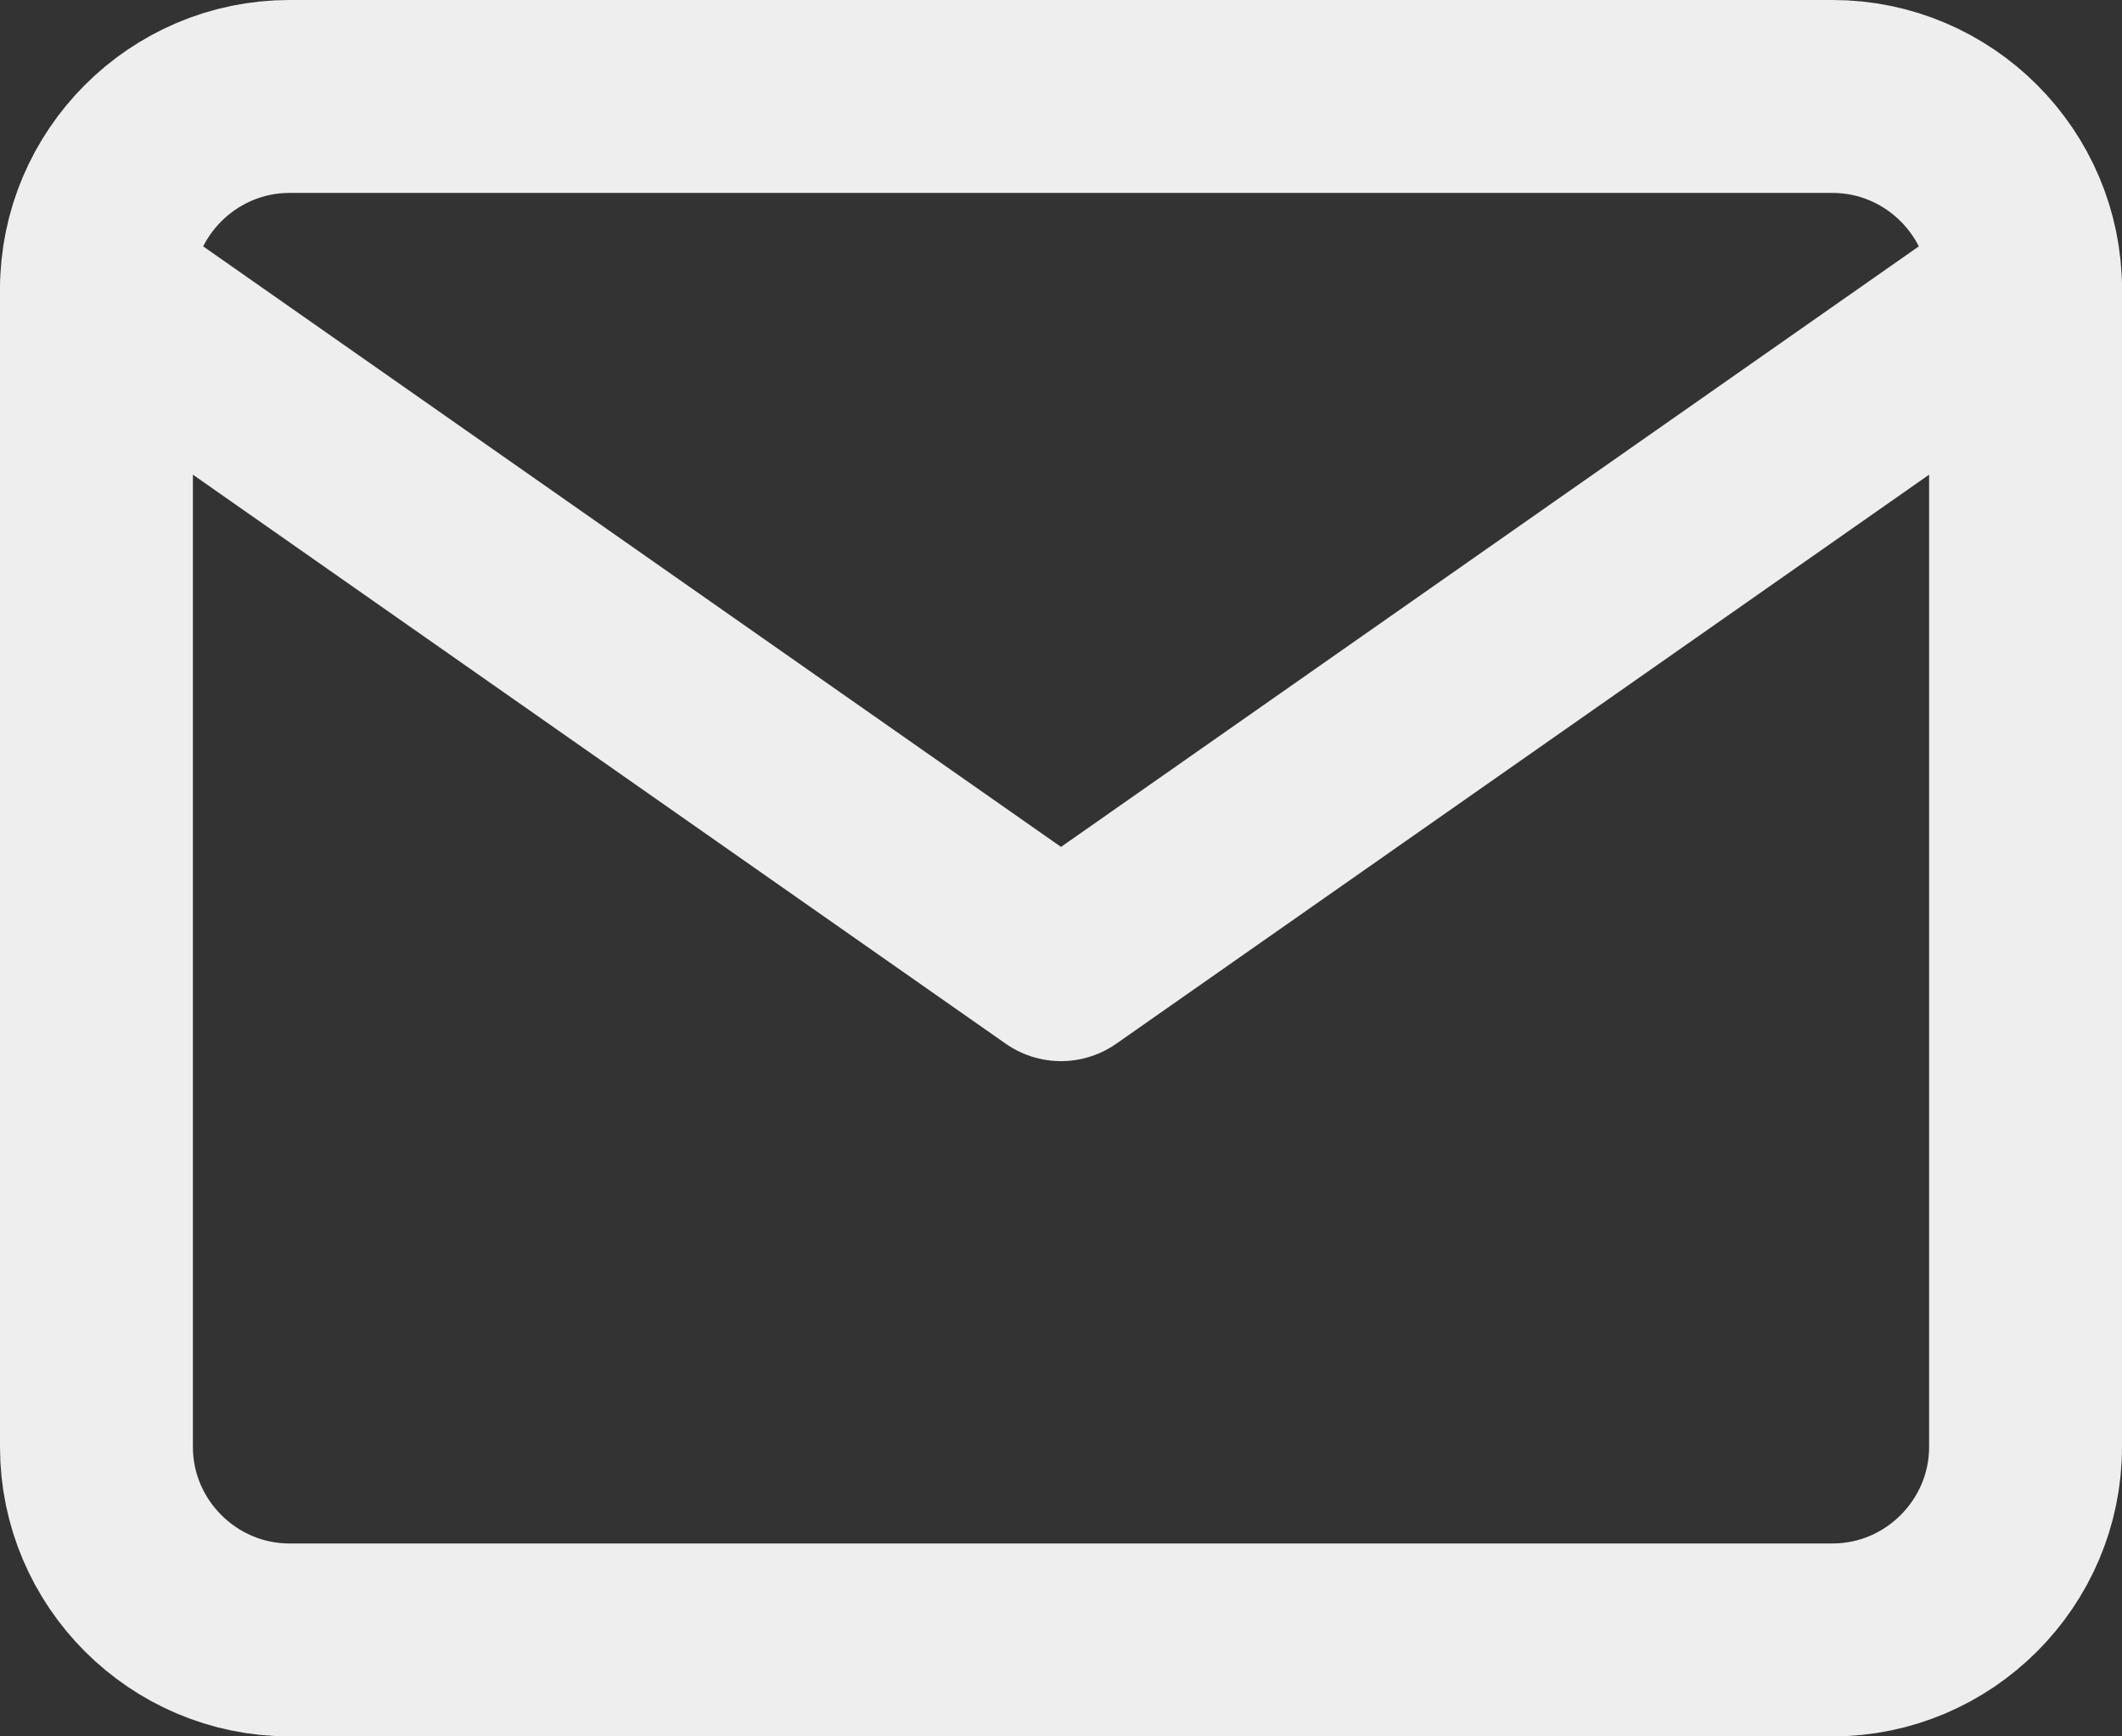
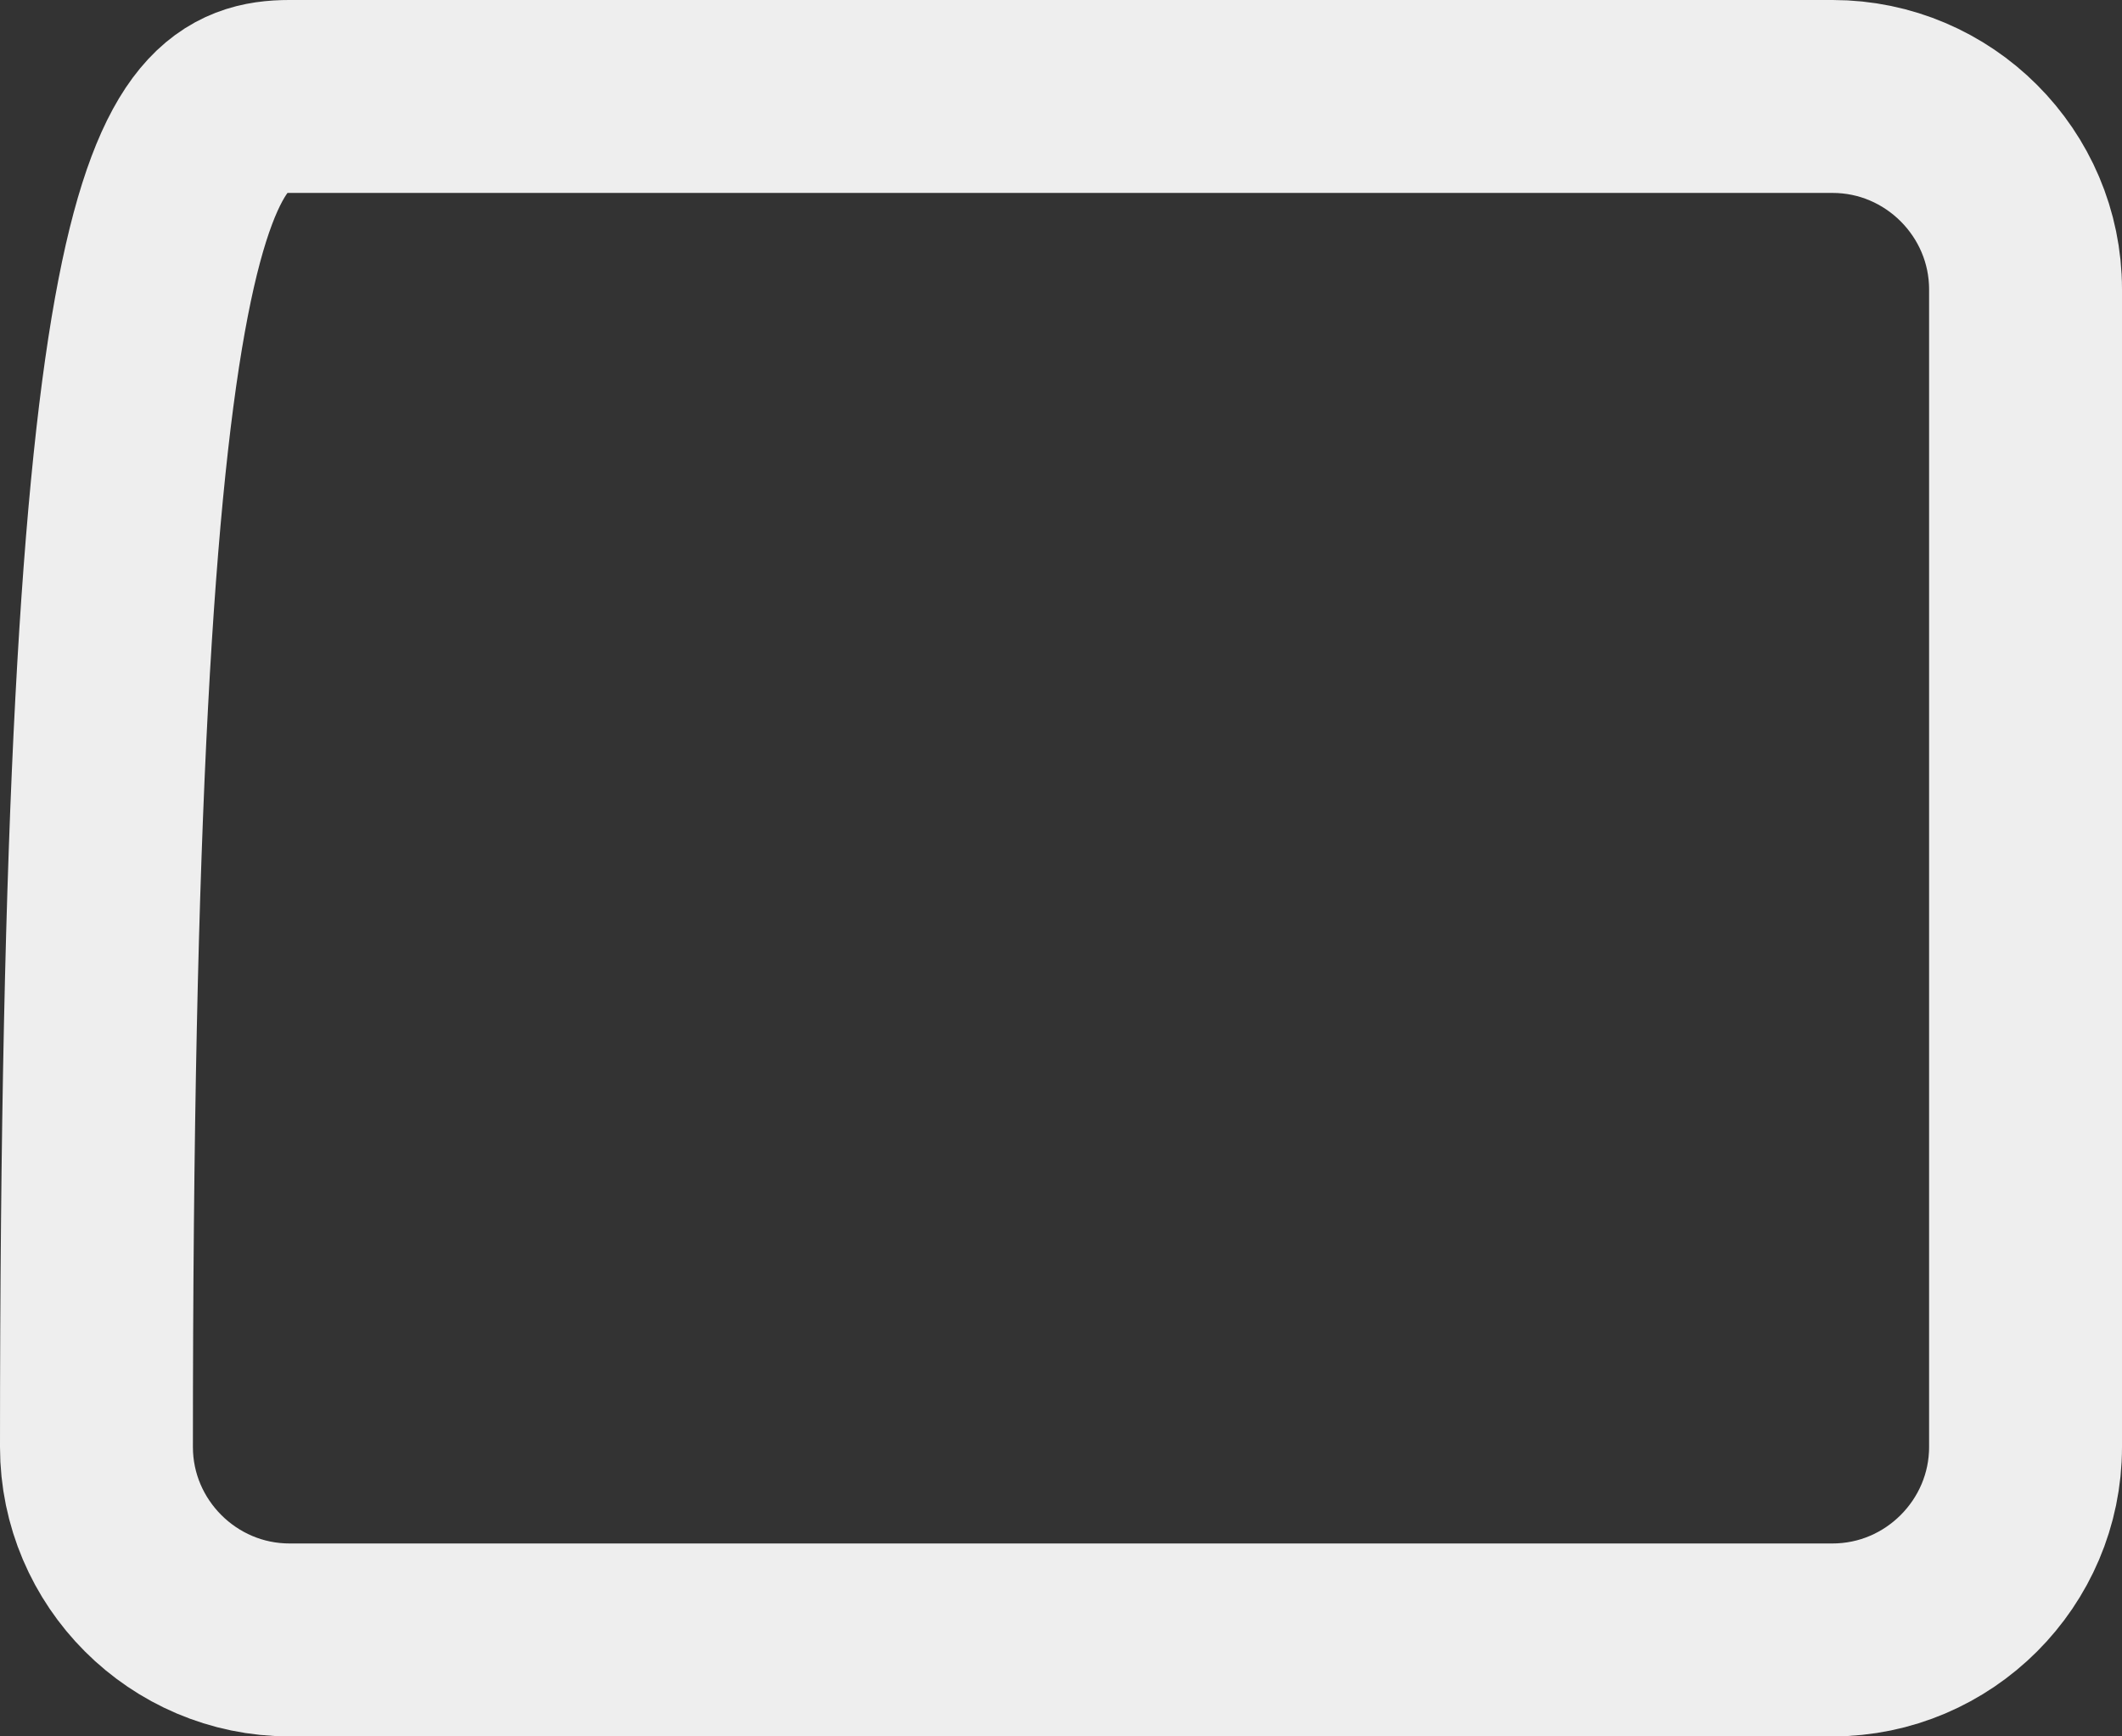
<svg xmlns="http://www.w3.org/2000/svg" width="22" height="18" viewBox="0 0 22 18" fill="none">
  <rect x="0" y="0" width="22" height="18" fill="#333333" stroke="none" />
-   <path d="M3 1H19C20.1 1 21 1.9 21 3V15C21 16.1 20.1 17 19 17H3C1.9 17 1 16.1 1 15V3C1 1.9 1.9 1 3 1Z" stroke="#EEEEEE" stroke-width="2" stroke-linecap="round" stroke-linejoin="round" />
-   <path d="M21 3L11 10L1 3" stroke="#EEEEEE" stroke-width="2" stroke-linecap="round" stroke-linejoin="round" />
+   <path d="M3 1H19C20.1 1 21 1.9 21 3V15C21 16.1 20.1 17 19 17H3C1.9 17 1 16.1 1 15C1 1.9 1.9 1 3 1Z" stroke="#EEEEEE" stroke-width="2" stroke-linecap="round" stroke-linejoin="round" />
</svg>